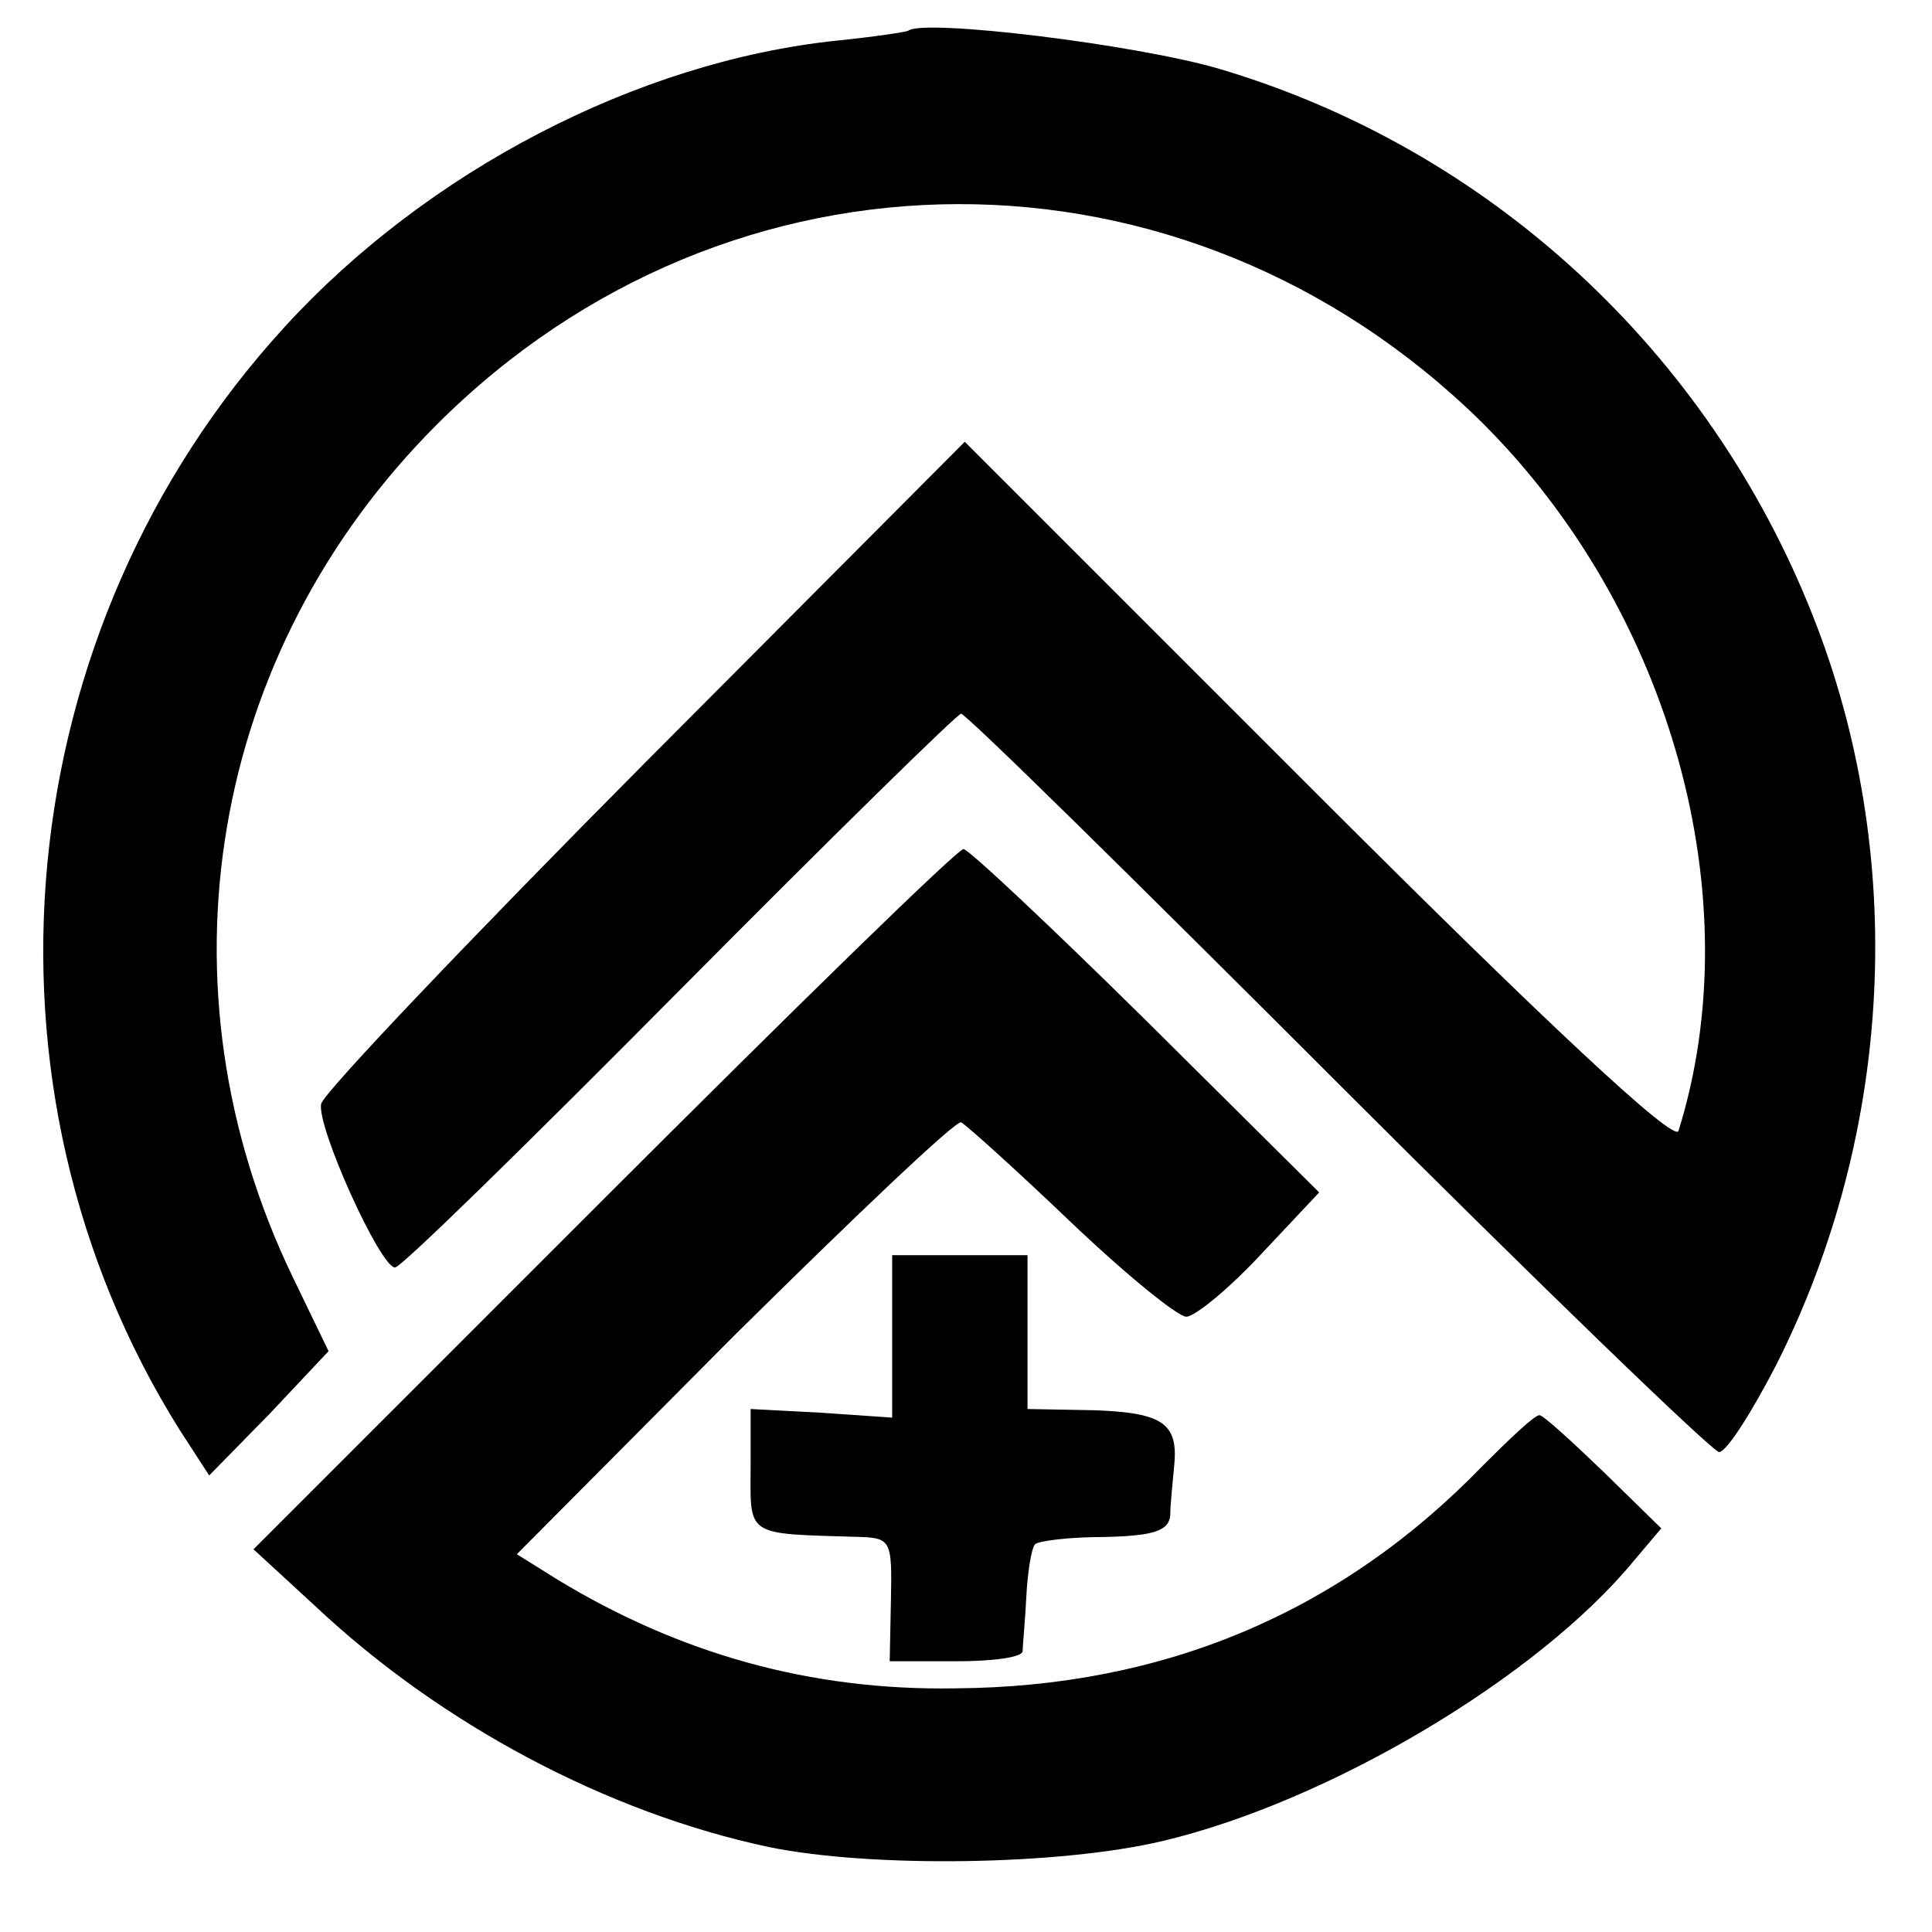
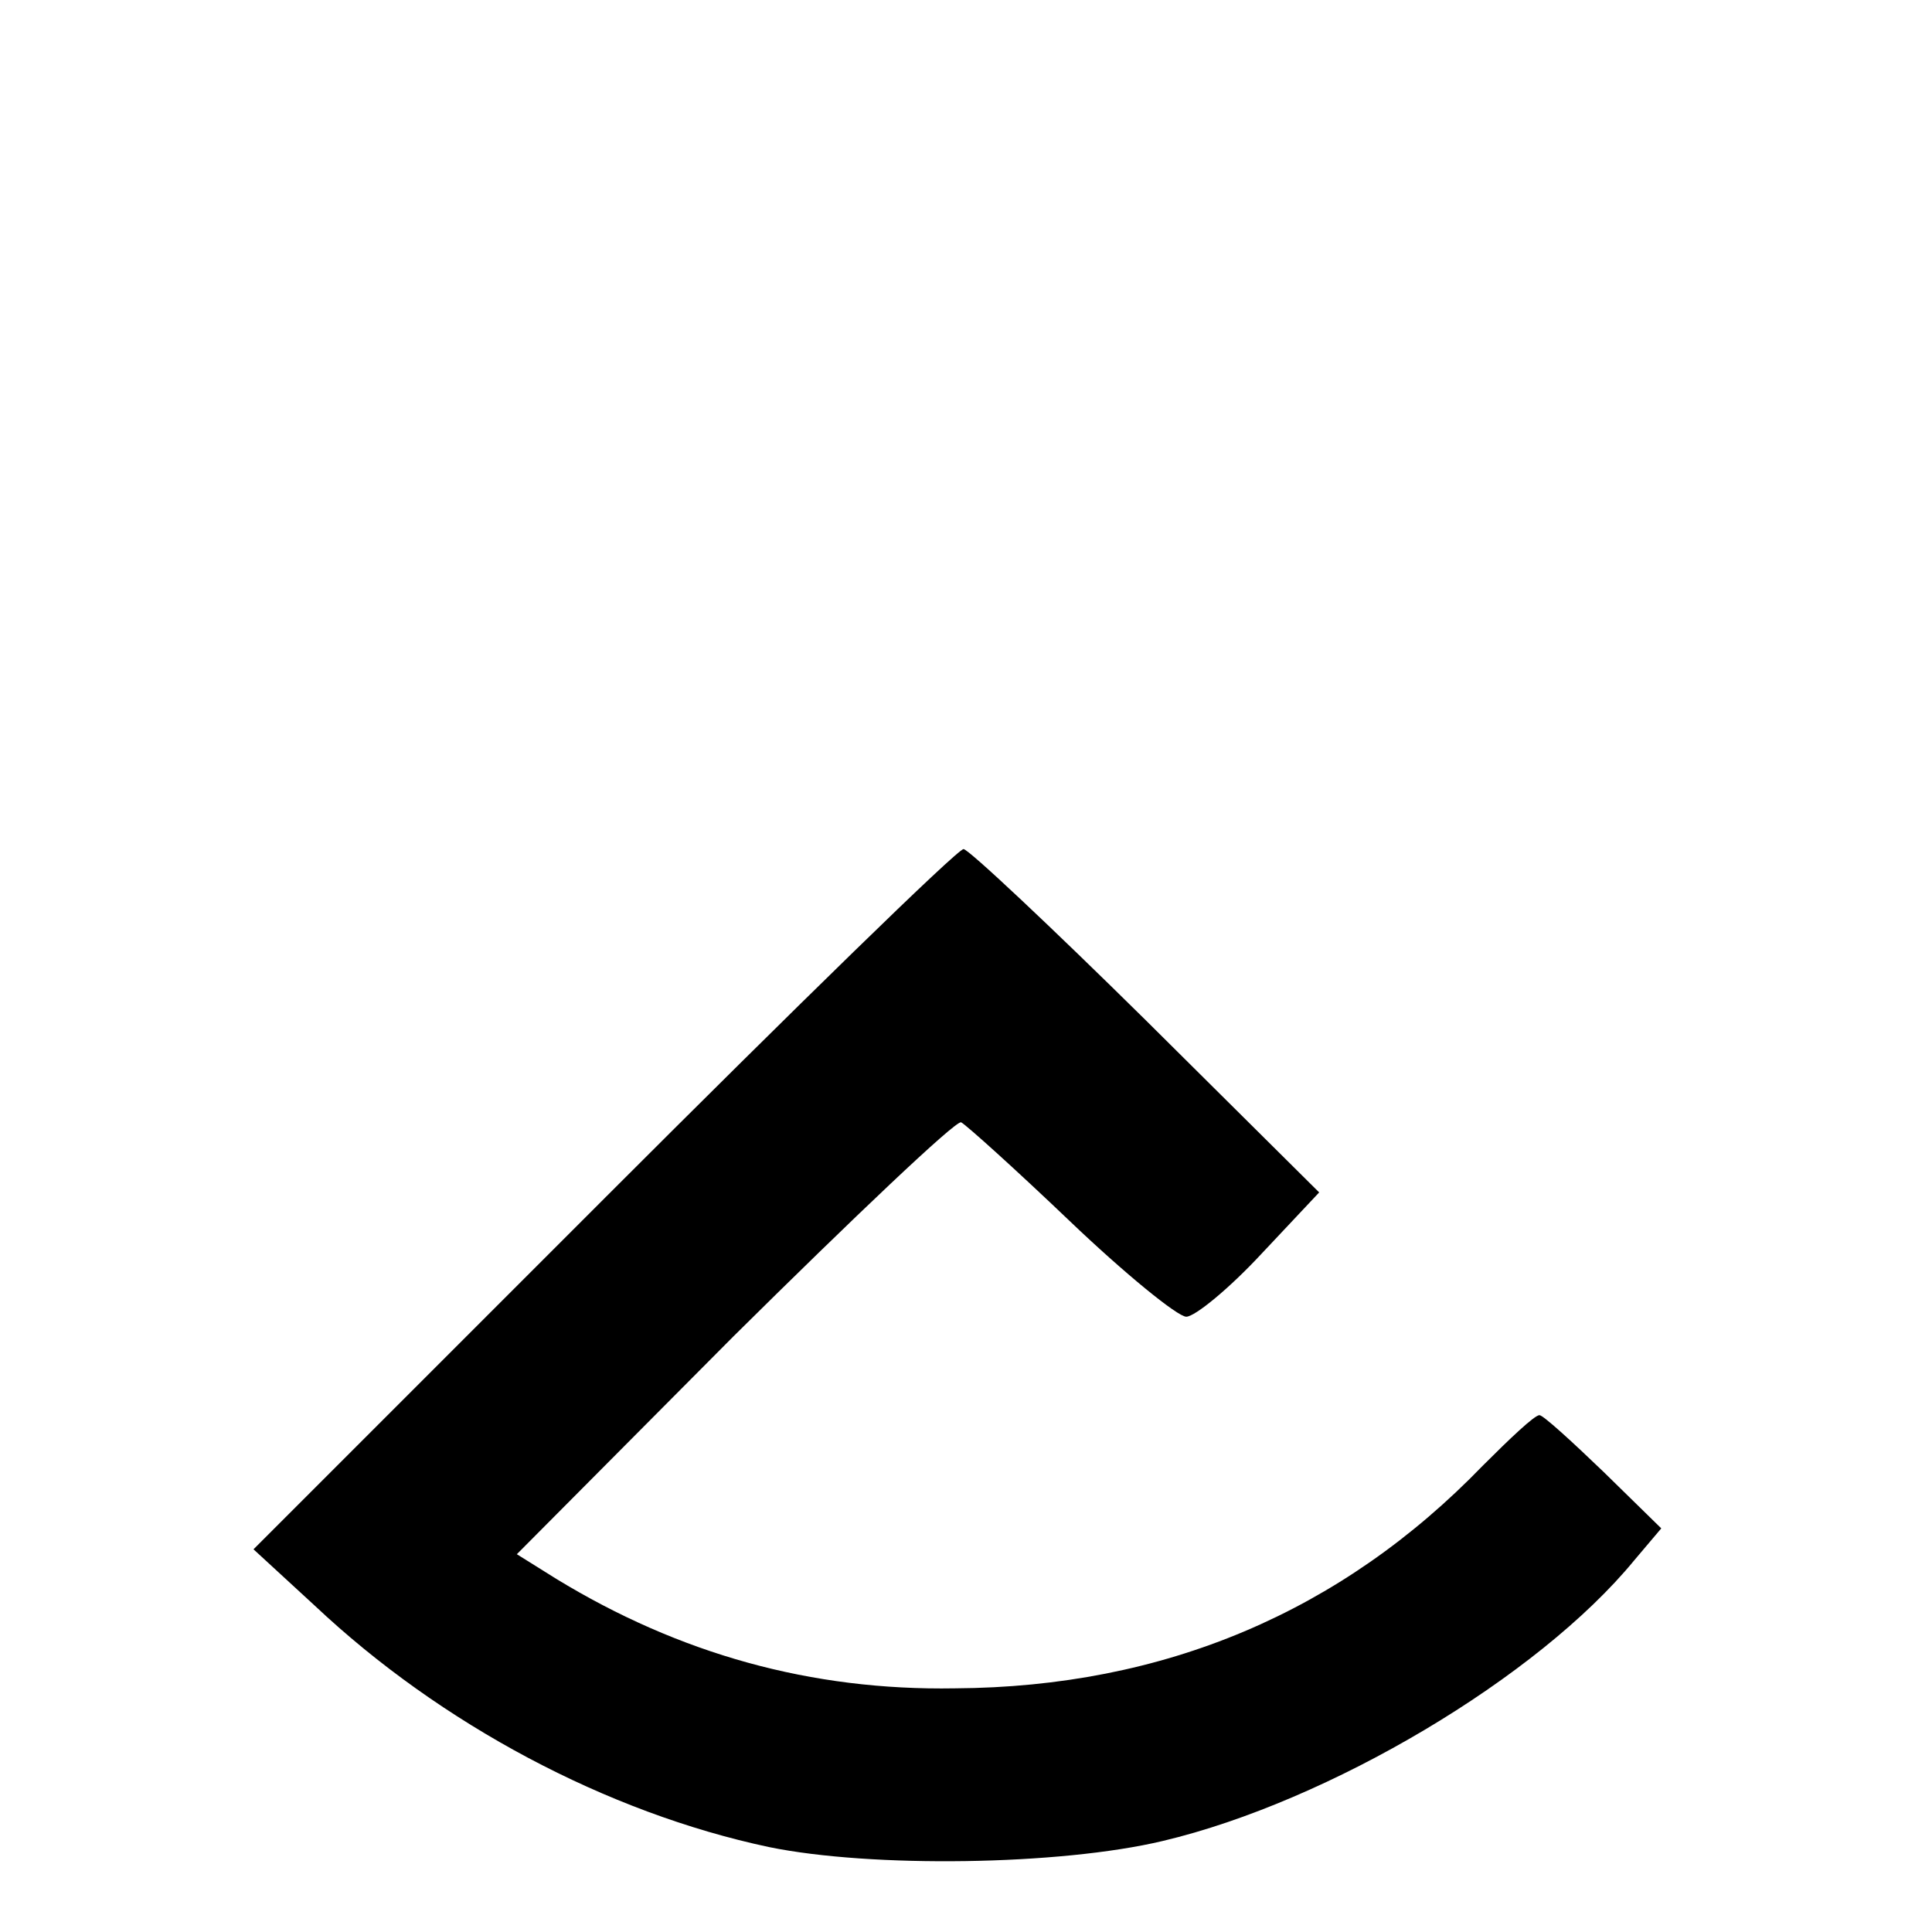
<svg xmlns="http://www.w3.org/2000/svg" version="1.0" width="157pt" height="157pt" viewBox="0 0 157 157" preserveAspectRatio="xMidYMid meet">
  <g transform="translate(0,157) scale(0.1,-0.1)" fill="#000000" stroke="none">
-     <path d="M738 1545 c-2 -1 -28 -5 -58 -8 -162 -17 -333 -106 -449 -233 -225 -246 -260 -617 -85 -896 l24 -37 49 50 48 51 -29 60 c-114 236 -68 508 117 693 238 238 608 239 849 2 154 -153 219 -387 160 -576 -3 -10 -107 87 -293 273 l-287 287 -260 -261 c-142 -143 -261 -268 -263 -277 -4 -18 48 -133 60 -133 5 0 108 101 231 225 123 124 226 225 229 225 4 0 141 -135 306 -300 165 -165 305 -300 310 -300 6 0 27 33 47 72 95 189 106 414 29 608 -85 215 -263 379 -482 444 -68 20 -241 41 -253 31z" />
    <path d="M491 596 l-285 -285 50 -46 c102 -96 237 -168 369 -196 83 -17 236 -15 320 5 135 32 305 133 383 228 l22 26 -47 46 c-26 25 -49 46 -52 46 -4 0 -24 -19 -46 -41 -115 -119 -259 -180 -429 -181 -117 -2 -224 28 -324 89 l-32 20 176 177 c98 97 180 175 185 174 4 -2 44 -38 88 -80 45 -43 88 -78 95 -78 7 0 35 23 61 51 l47 50 -141 140 c-77 76 -144 139 -148 139 -5 0 -136 -128 -292 -284z" />
-     <path d="M725 484 l0 -66 -58 4 -57 3 0 -42 c0 -63 -7 -59 90 -62 24 -1 25 -4 24 -51 l-1 -50 54 0 c29 0 53 3 54 8 0 4 2 24 3 44 1 20 4 39 7 43 3 3 29 6 57 6 40 1 52 5 53 18 0 9 2 26 3 38 4 36 -8 45 -65 47 l-54 1 0 63 0 62 -55 0 -55 0 0 -66z" />
  </g>
</svg>